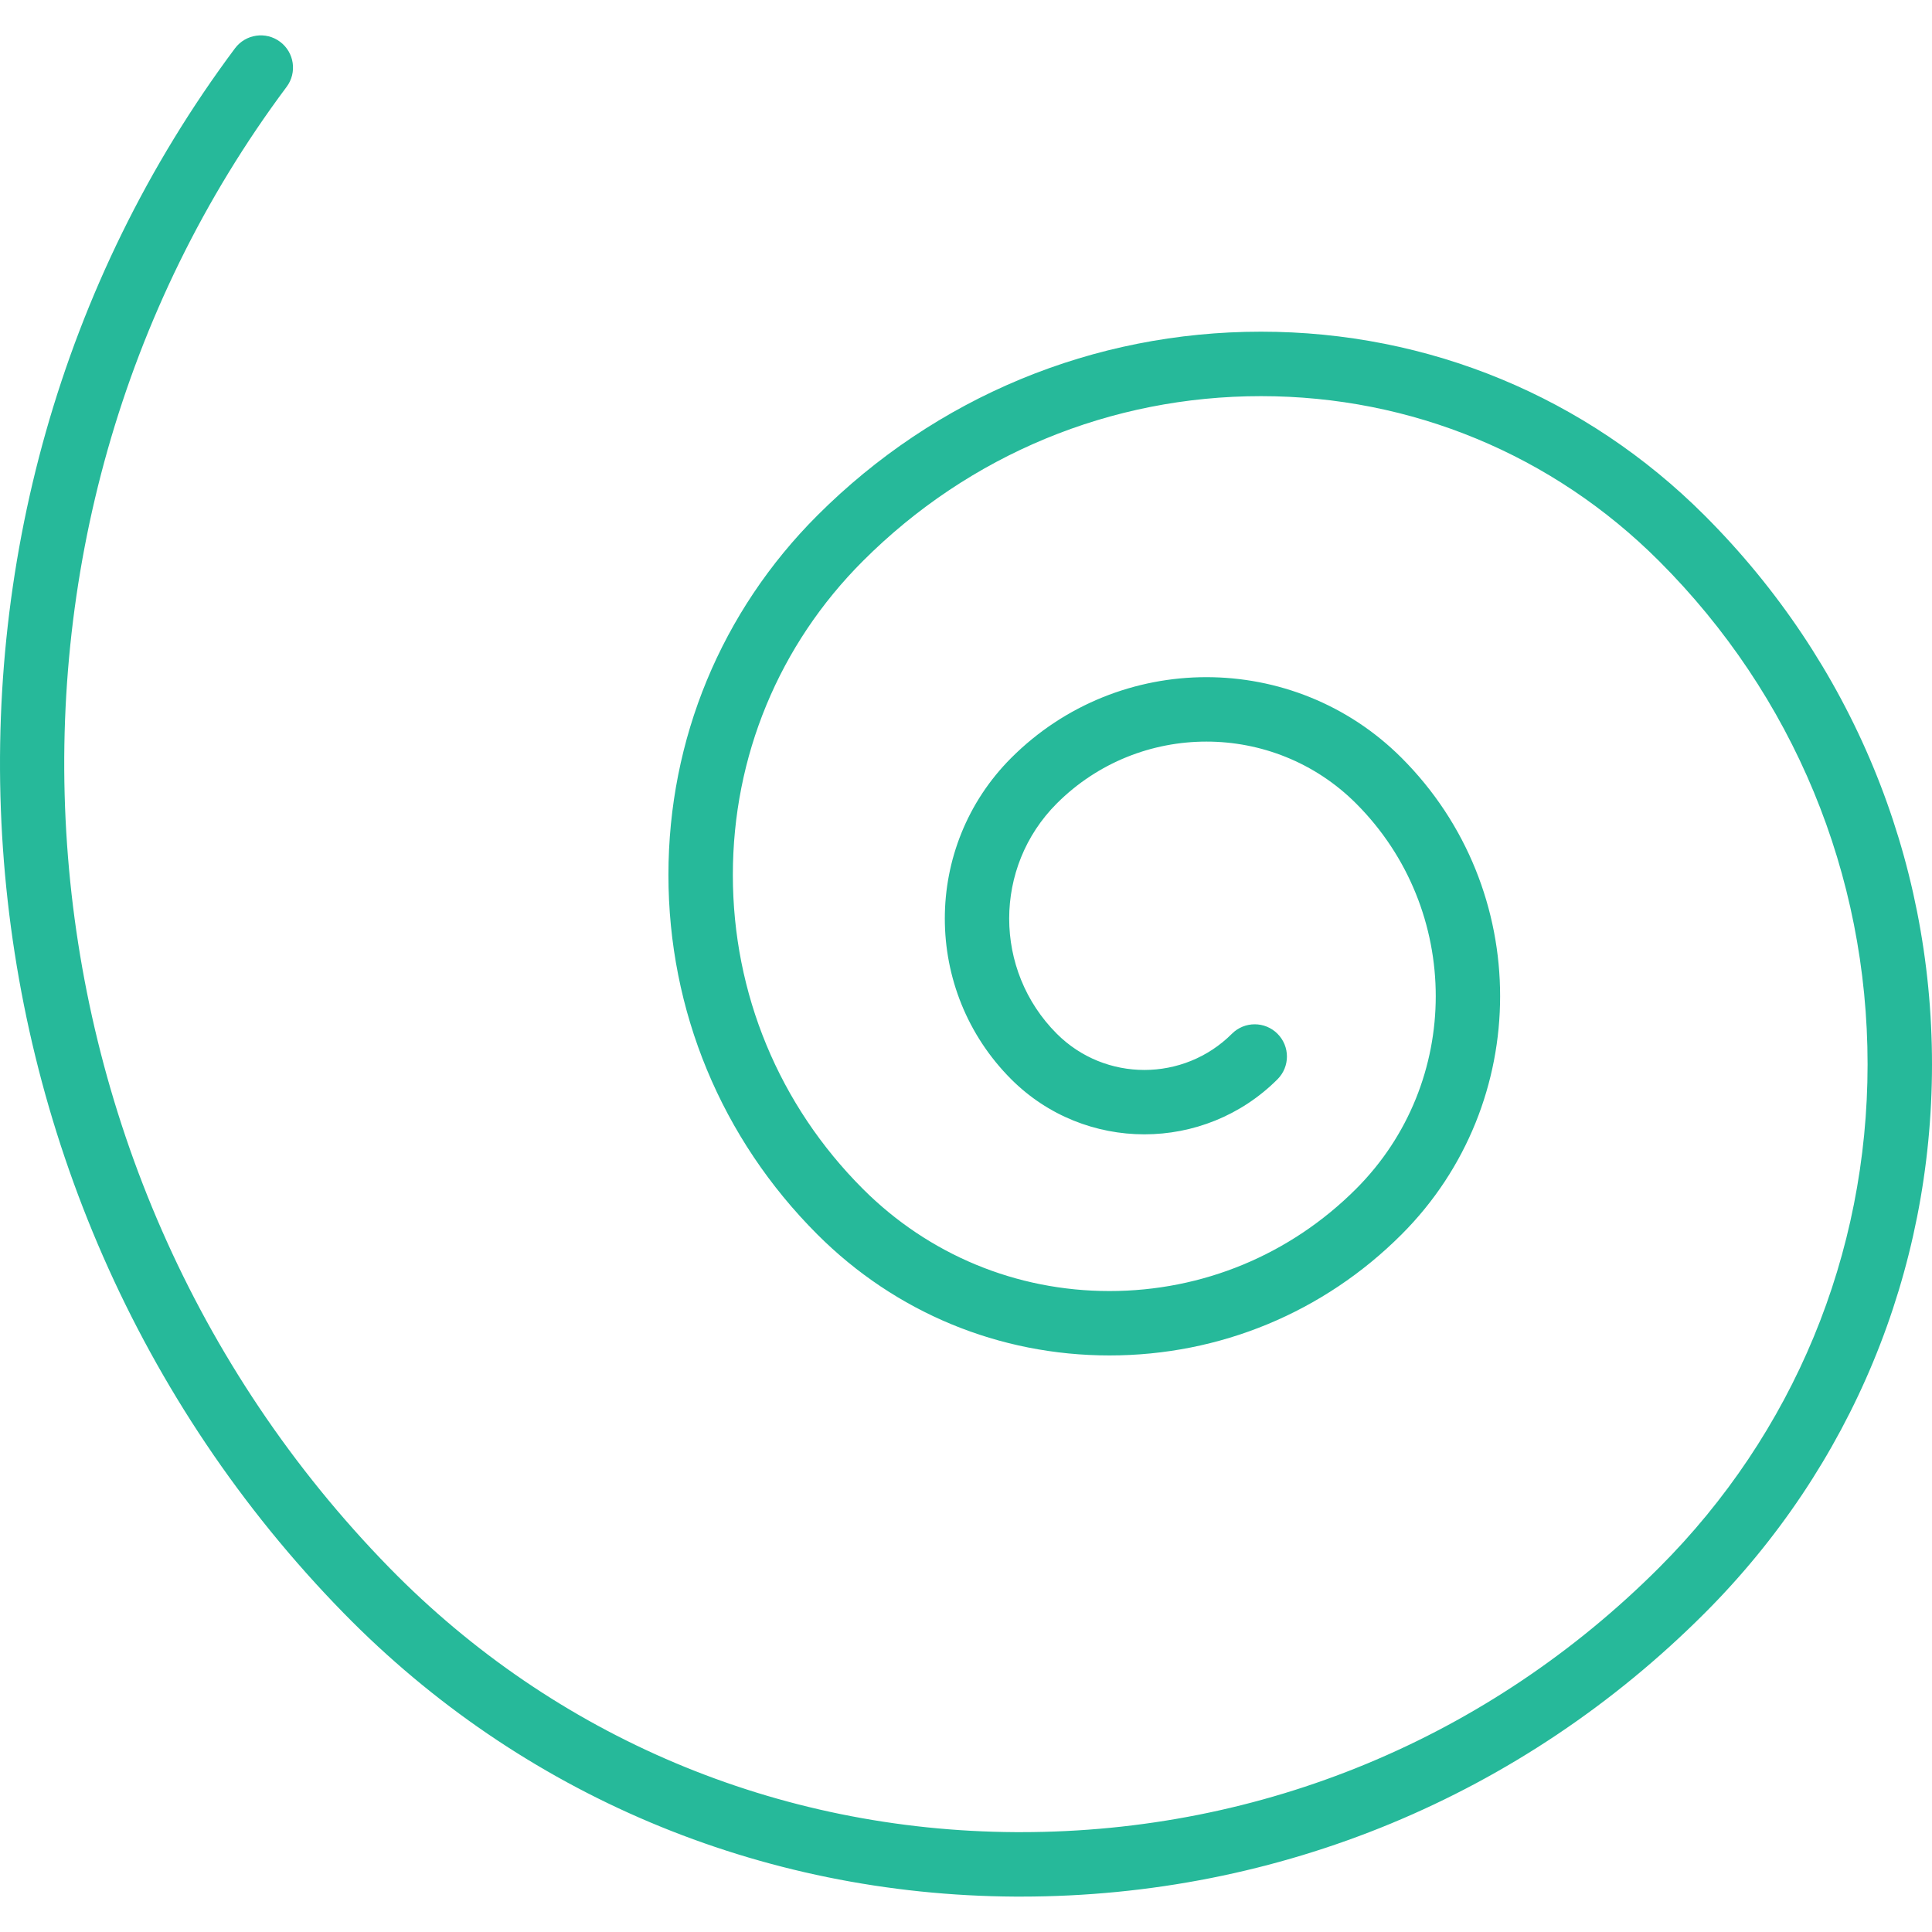
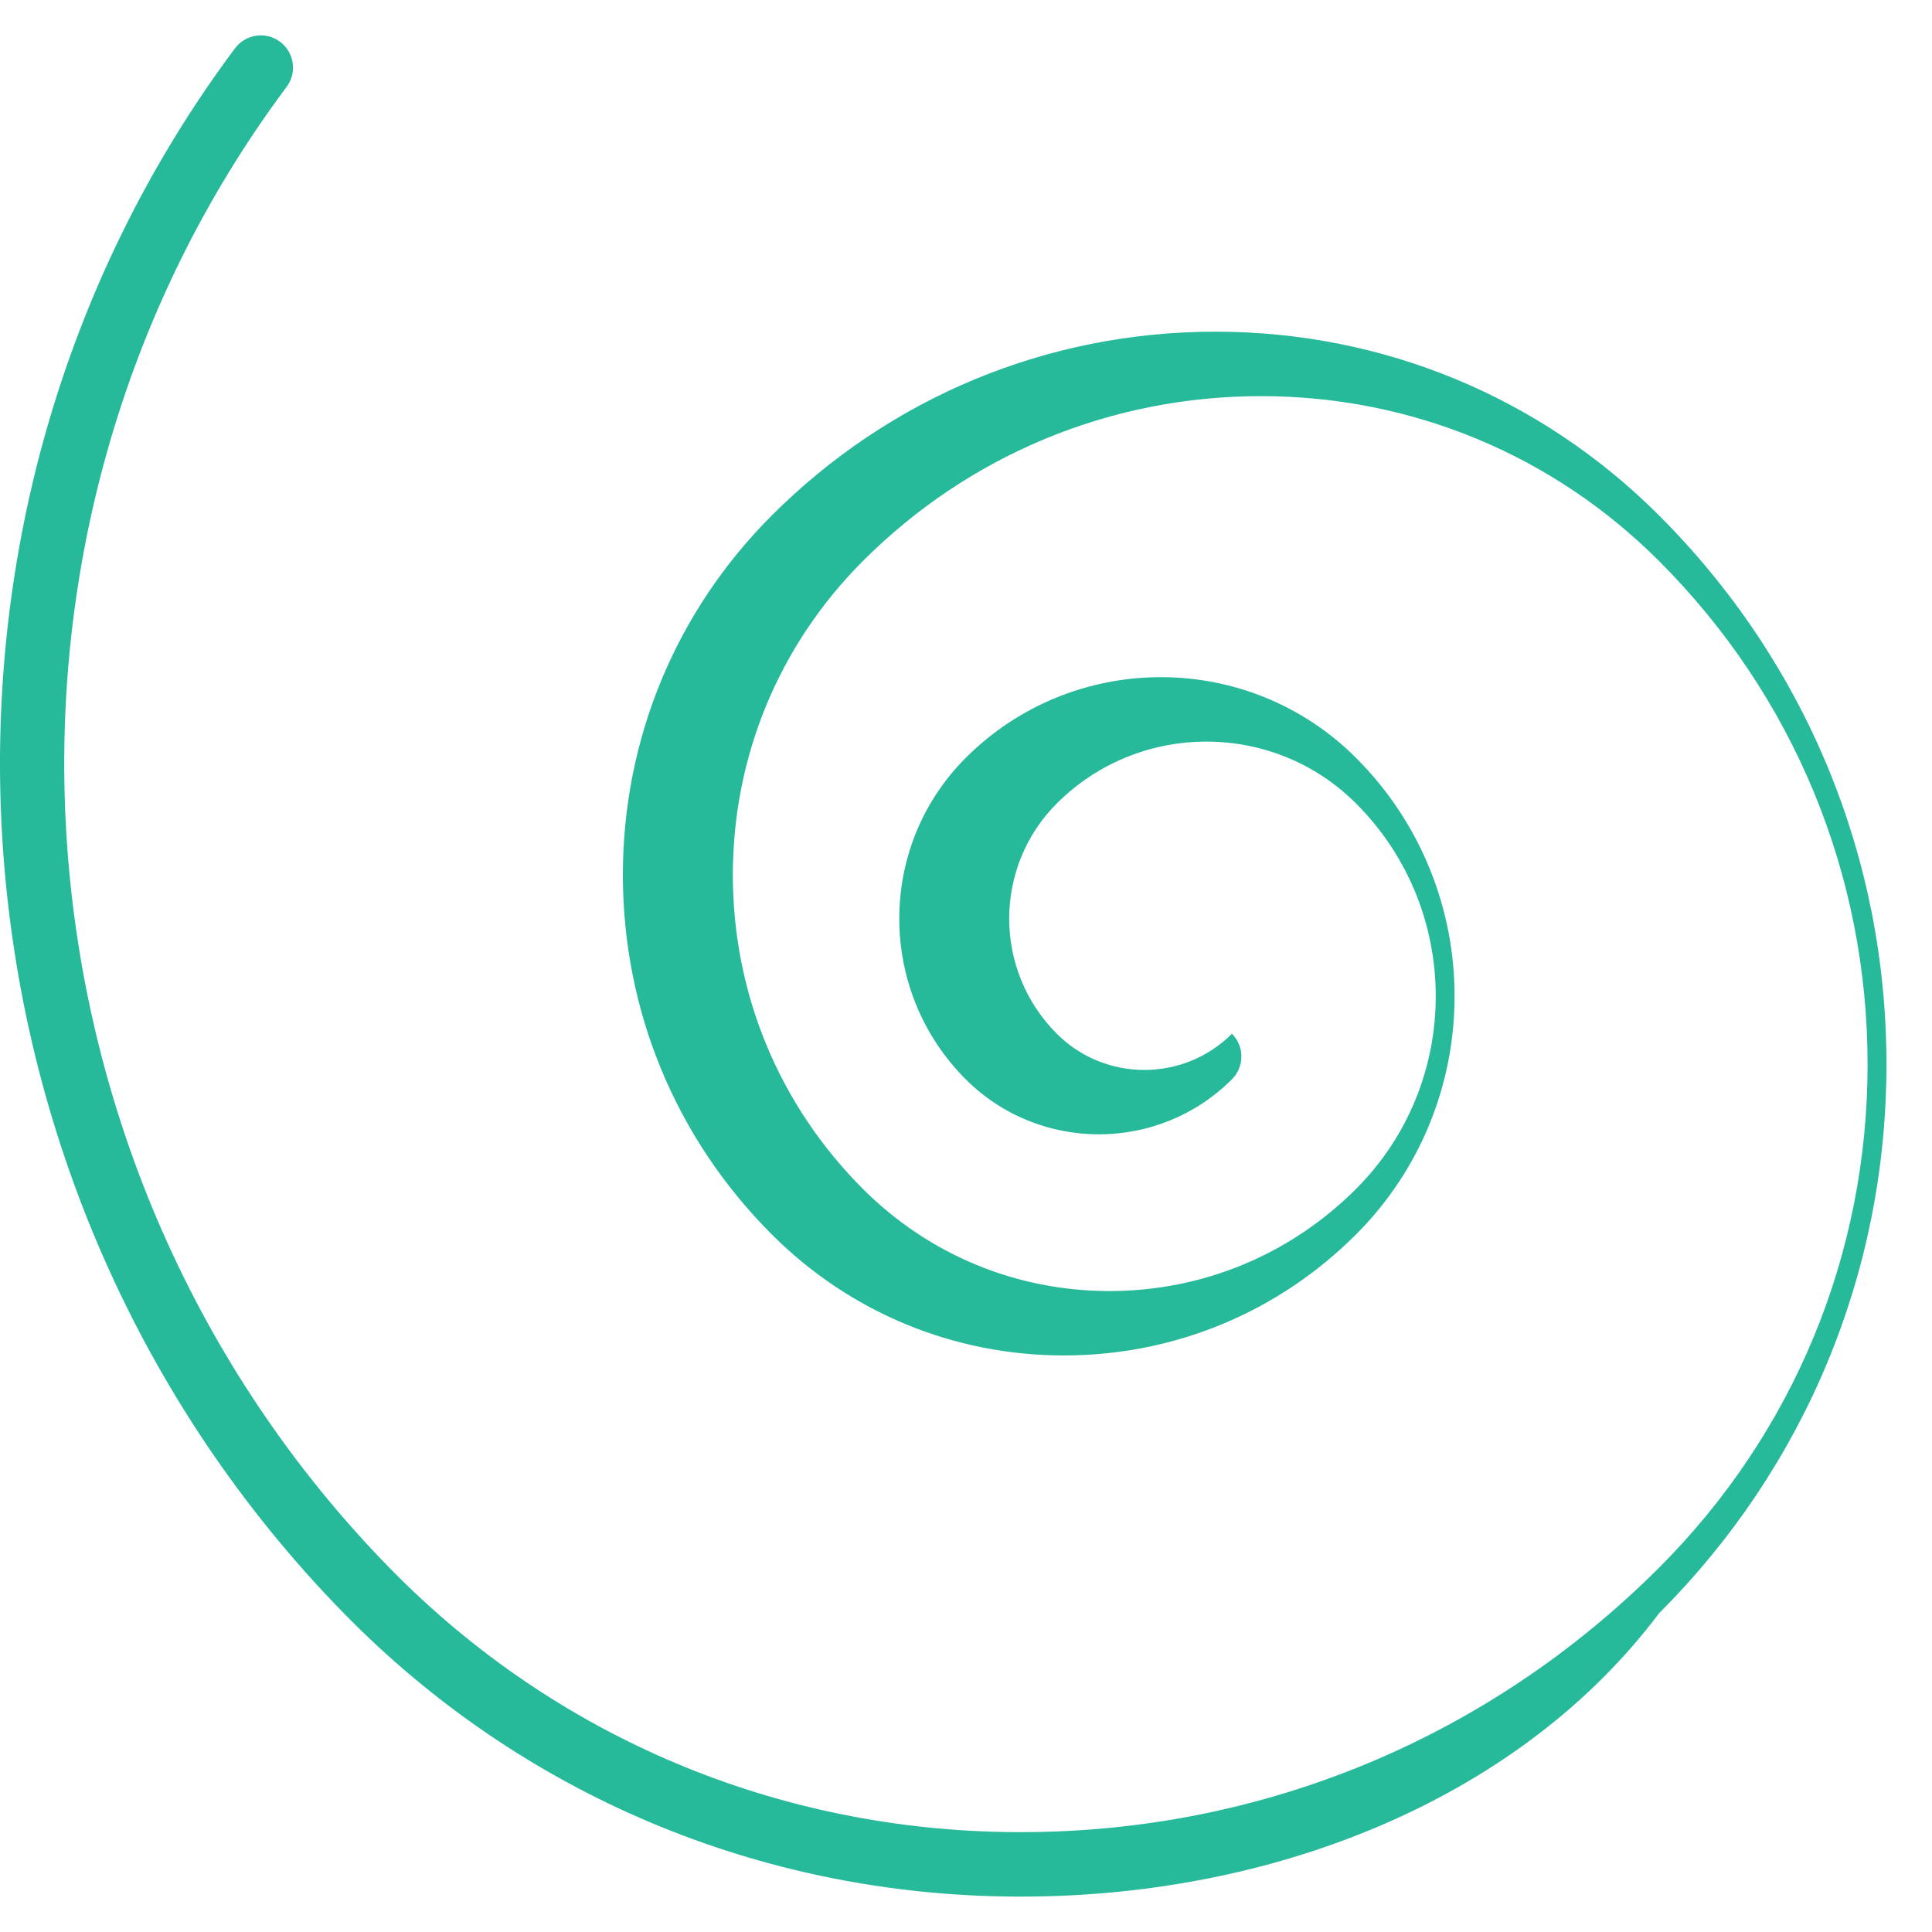
<svg xmlns="http://www.w3.org/2000/svg" height="800px" width="800px" version="1.1" id="Capa_1" viewBox="0 0 59.978 59.978" xml:space="preserve">
  <g>
-     <path style="fill:#26B99A;" d="M31.693,58.879c-0.058,0-0.114,0-0.172,0c-7.939-0.044-15.347-3.171-20.855-8.804   C-2.147,36.973-3.595,16.09,7.295,1.5c0.331-0.442,0.957-0.534,1.4-0.203c0.442,0.33,0.533,0.957,0.203,1.399   c-10.309,13.808-8.934,33.575,3.196,45.98c5.133,5.248,12.035,8.161,19.437,8.202c0.054,0,0.107,0,0.161,0   c7.483,0,14.514-2.912,19.813-8.21c4.174-4.174,6.473-9.723,6.473-15.626c0-5.902-2.299-11.452-6.473-15.625   c-3.301-3.301-7.69-5.119-12.358-5.119c-4.669,0-9.059,1.818-12.359,5.119c-2.604,2.604-4.037,6.064-4.037,9.746   c0,3.681,1.434,7.142,4.037,9.746c2.045,2.045,4.764,3.171,7.655,3.171s5.61-1.126,7.655-3.171c3.299-3.299,3.299-8.667,0-11.966   c-2.562-2.561-6.729-2.56-9.29,0c-1.971,1.971-1.971,5.178,0,7.149c1.5,1.5,3.938,1.498,5.437,0c0.391-0.391,1.023-0.391,1.414,0   c0.391,0.391,0.391,1.023,0,1.414c-2.278,2.278-5.984,2.279-8.265,0c-2.75-2.751-2.75-7.227,0-9.978   c3.342-3.341,8.776-3.341,12.118,0c4.078,4.079,4.078,10.715,0,14.794c-2.423,2.423-5.644,3.757-9.069,3.757   s-6.647-1.334-9.069-3.757c-2.981-2.981-4.623-6.944-4.623-11.16c0-4.216,1.642-8.179,4.623-11.16   c3.679-3.679,8.57-5.705,13.773-5.705c5.202,0,10.094,2.026,13.772,5.705c4.552,4.552,7.059,10.603,7.059,17.04   c0,6.437-2.507,12.488-7.059,17.04C47.244,55.759,39.71,58.879,31.693,58.879z" />
+     <path style="fill:#26B99A;" d="M31.693,58.879c-0.058,0-0.114,0-0.172,0c-7.939-0.044-15.347-3.171-20.855-8.804   C-2.147,36.973-3.595,16.09,7.295,1.5c0.331-0.442,0.957-0.534,1.4-0.203c0.442,0.33,0.533,0.957,0.203,1.399   c-10.309,13.808-8.934,33.575,3.196,45.98c5.133,5.248,12.035,8.161,19.437,8.202c0.054,0,0.107,0,0.161,0   c7.483,0,14.514-2.912,19.813-8.21c4.174-4.174,6.473-9.723,6.473-15.626c0-5.902-2.299-11.452-6.473-15.625   c-3.301-3.301-7.69-5.119-12.358-5.119c-4.669,0-9.059,1.818-12.359,5.119c-2.604,2.604-4.037,6.064-4.037,9.746   c0,3.681,1.434,7.142,4.037,9.746c2.045,2.045,4.764,3.171,7.655,3.171s5.61-1.126,7.655-3.171c3.299-3.299,3.299-8.667,0-11.966   c-2.562-2.561-6.729-2.56-9.29,0c-1.971,1.971-1.971,5.178,0,7.149c1.5,1.5,3.938,1.498,5.437,0c0.391,0.391,0.391,1.023,0,1.414c-2.278,2.278-5.984,2.279-8.265,0c-2.75-2.751-2.75-7.227,0-9.978   c3.342-3.341,8.776-3.341,12.118,0c4.078,4.079,4.078,10.715,0,14.794c-2.423,2.423-5.644,3.757-9.069,3.757   s-6.647-1.334-9.069-3.757c-2.981-2.981-4.623-6.944-4.623-11.16c0-4.216,1.642-8.179,4.623-11.16   c3.679-3.679,8.57-5.705,13.773-5.705c5.202,0,10.094,2.026,13.772,5.705c4.552,4.552,7.059,10.603,7.059,17.04   c0,6.437-2.507,12.488-7.059,17.04C47.244,55.759,39.71,58.879,31.693,58.879z" />
  </g>
</svg>